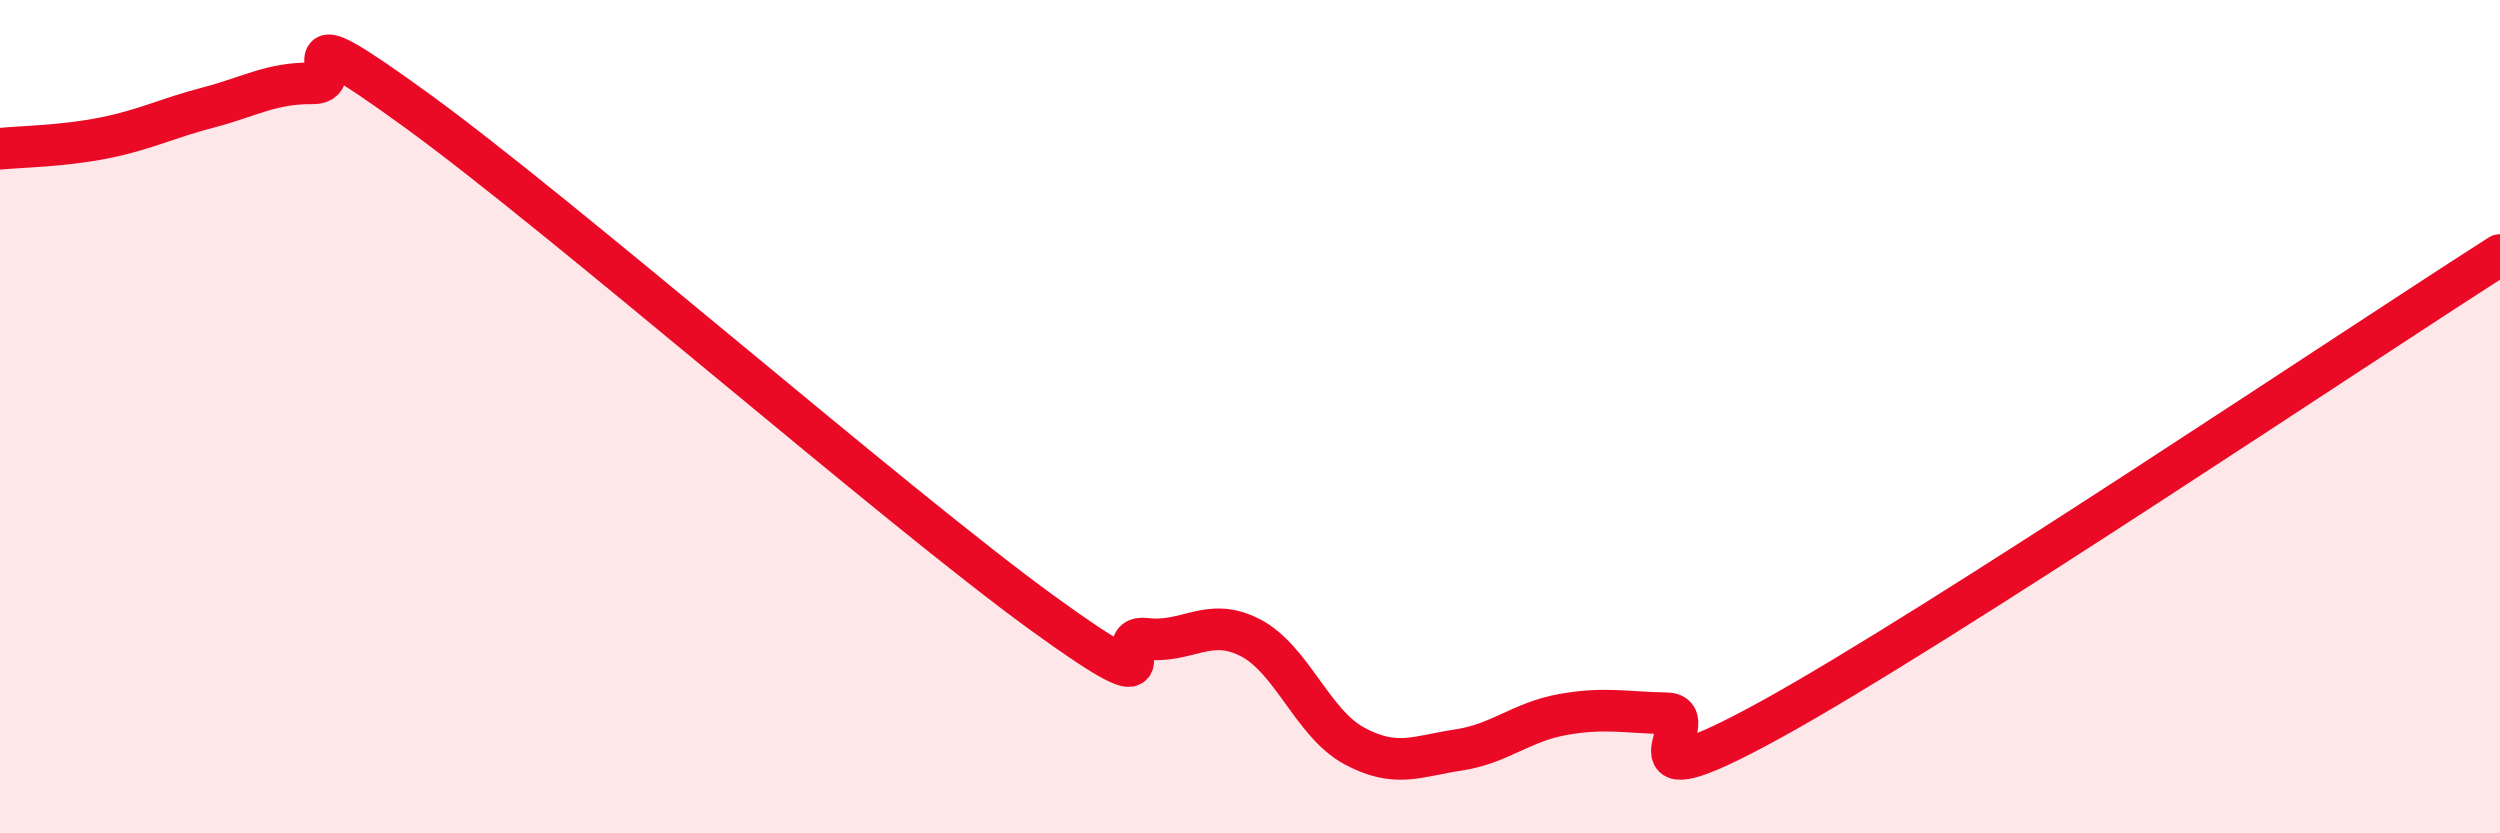
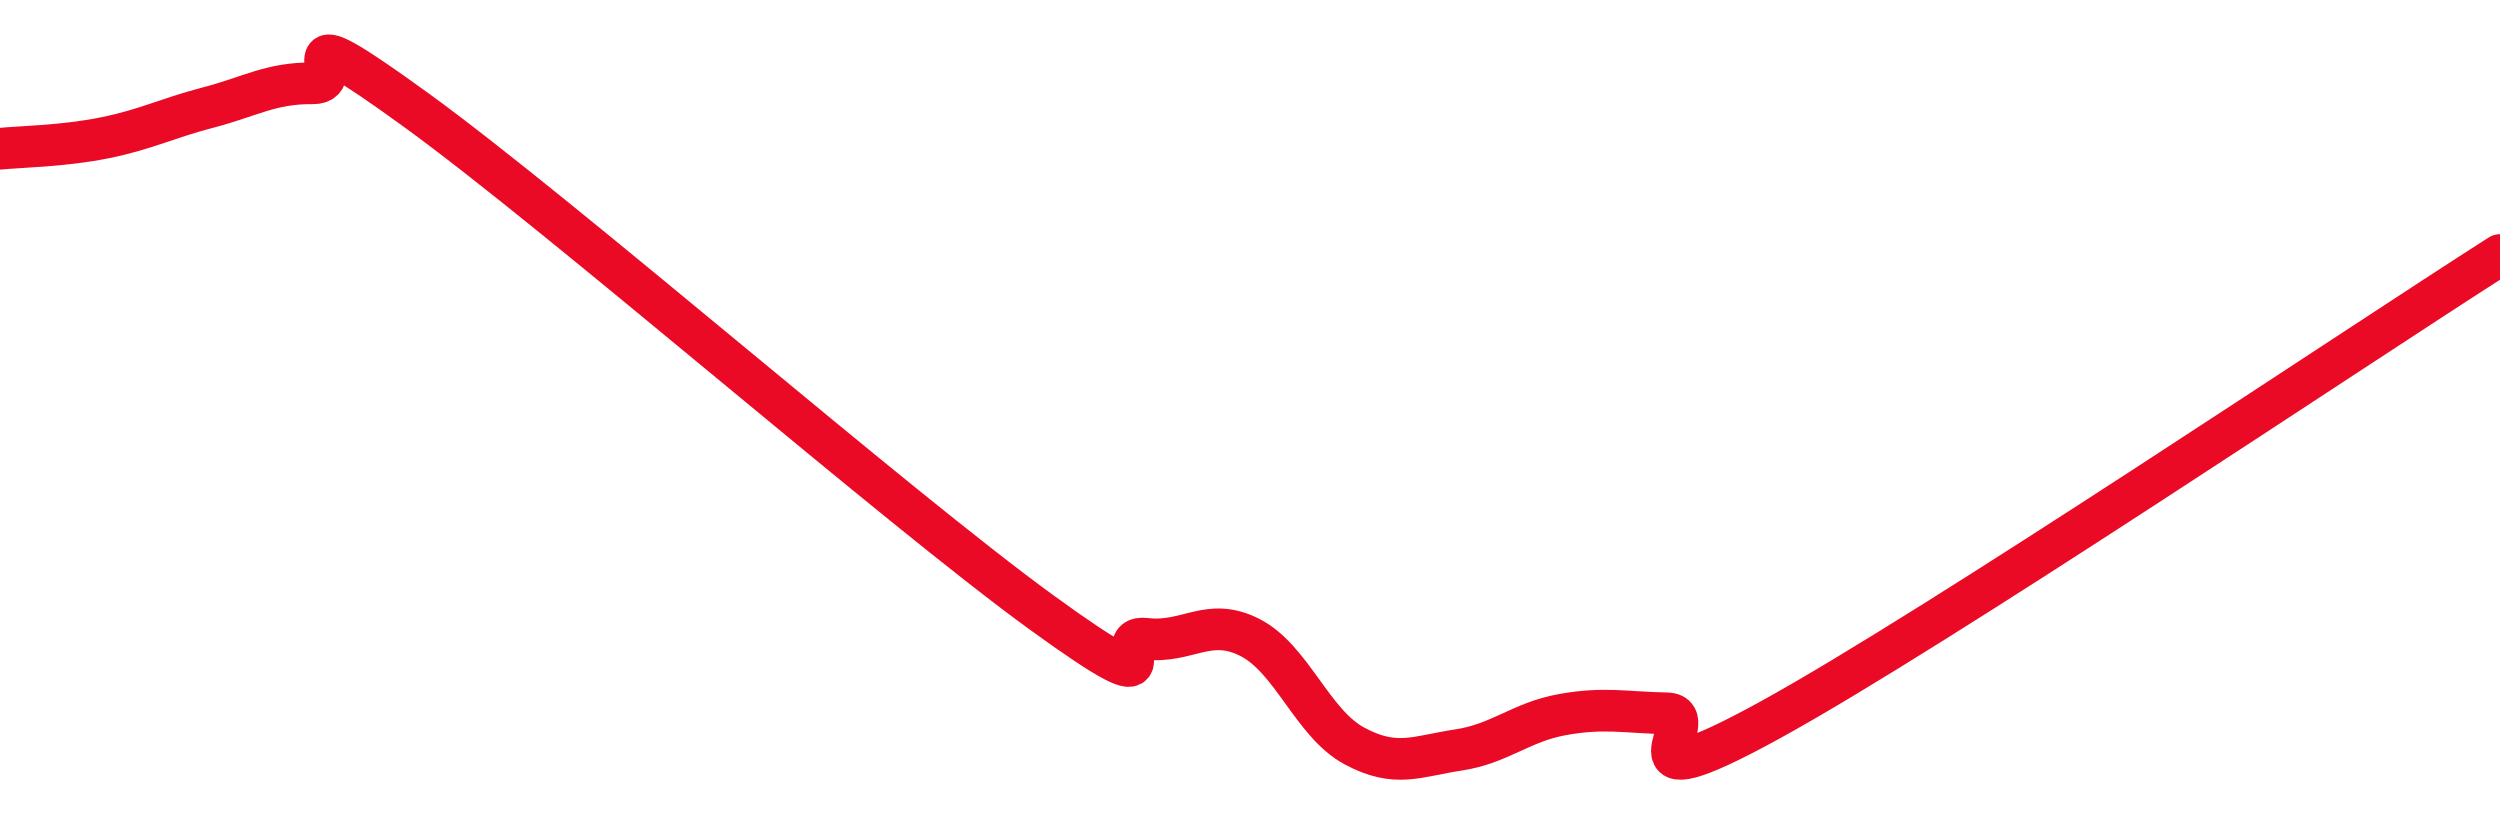
<svg xmlns="http://www.w3.org/2000/svg" width="60" height="20" viewBox="0 0 60 20">
-   <path d="M 0,3.57 C 0.5,3.52 1.5,3.51 2.5,3.31 C 3.5,3.11 4,2.84 5,2.58 C 6,2.32 6.5,1.99 7.5,2 C 8.5,2.01 6.5,0.11 10,2.65 C 13.5,5.19 21.5,12.16 25,14.7 C 28.5,17.24 26.5,15.21 27.5,15.33 C 28.5,15.45 29,14.79 30,15.3 C 31,15.81 31.5,17.36 32.5,17.9 C 33.5,18.44 34,18.15 35,18 C 36,17.85 36.5,17.33 37.5,17.15 C 38.5,16.97 39,17.1 40,17.12 C 41,17.14 38.5,19.47 42.5,17.27 C 46.5,15.07 56.5,8.35 60,6.12L60 20L0 20Z" fill="#EB0A25" opacity="0.1" stroke-linecap="round" stroke-linejoin="round" />
  <path d="M 0,3.57 C 0.5,3.52 1.5,3.51 2.5,3.31 C 3.5,3.11 4,2.84 5,2.58 C 6,2.32 6.5,1.99 7.5,2 C 8.5,2.01 6.5,0.11 10,2.65 C 13.5,5.19 21.5,12.16 25,14.7 C 28.5,17.24 26.5,15.21 27.5,15.33 C 28.5,15.45 29,14.79 30,15.3 C 31,15.81 31.5,17.36 32.5,17.9 C 33.5,18.44 34,18.15 35,18 C 36,17.85 36.5,17.33 37.5,17.15 C 38.5,16.97 39,17.1 40,17.12 C 41,17.14 38.5,19.47 42.5,17.27 C 46.5,15.07 56.5,8.35 60,6.12" stroke="#EB0A25" stroke-width="1" fill="none" stroke-linecap="round" stroke-linejoin="round" />
</svg>